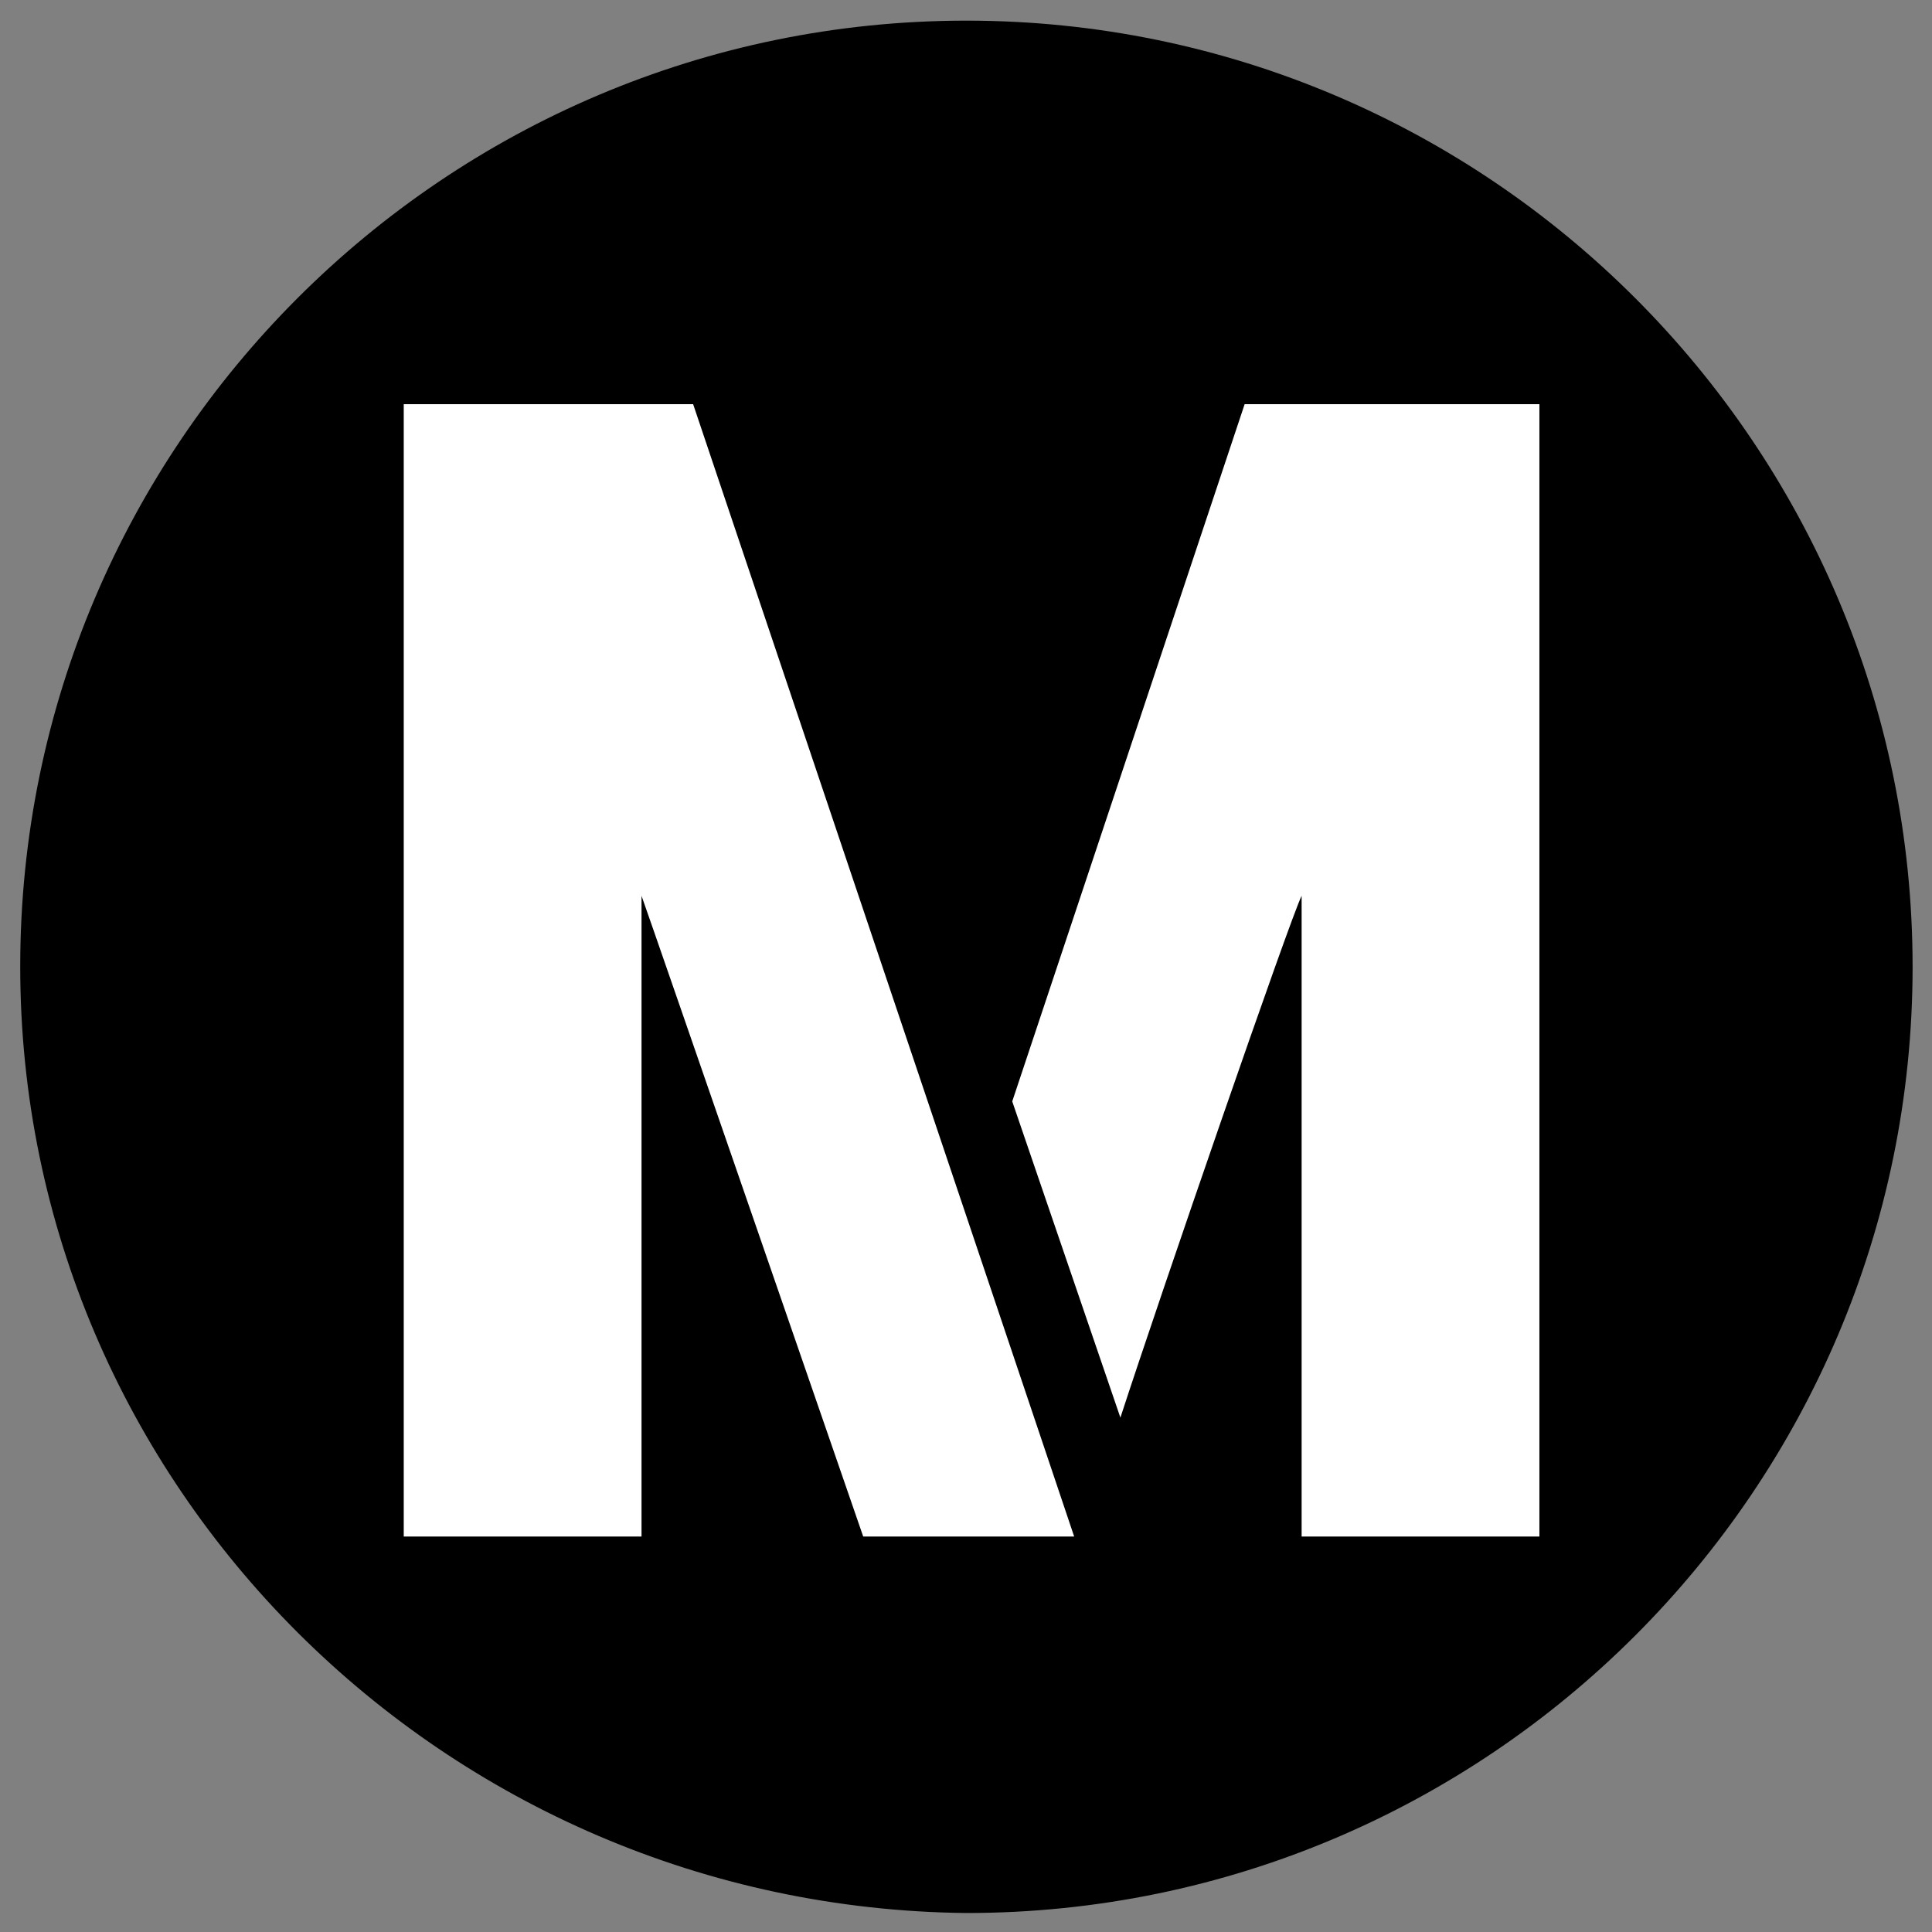
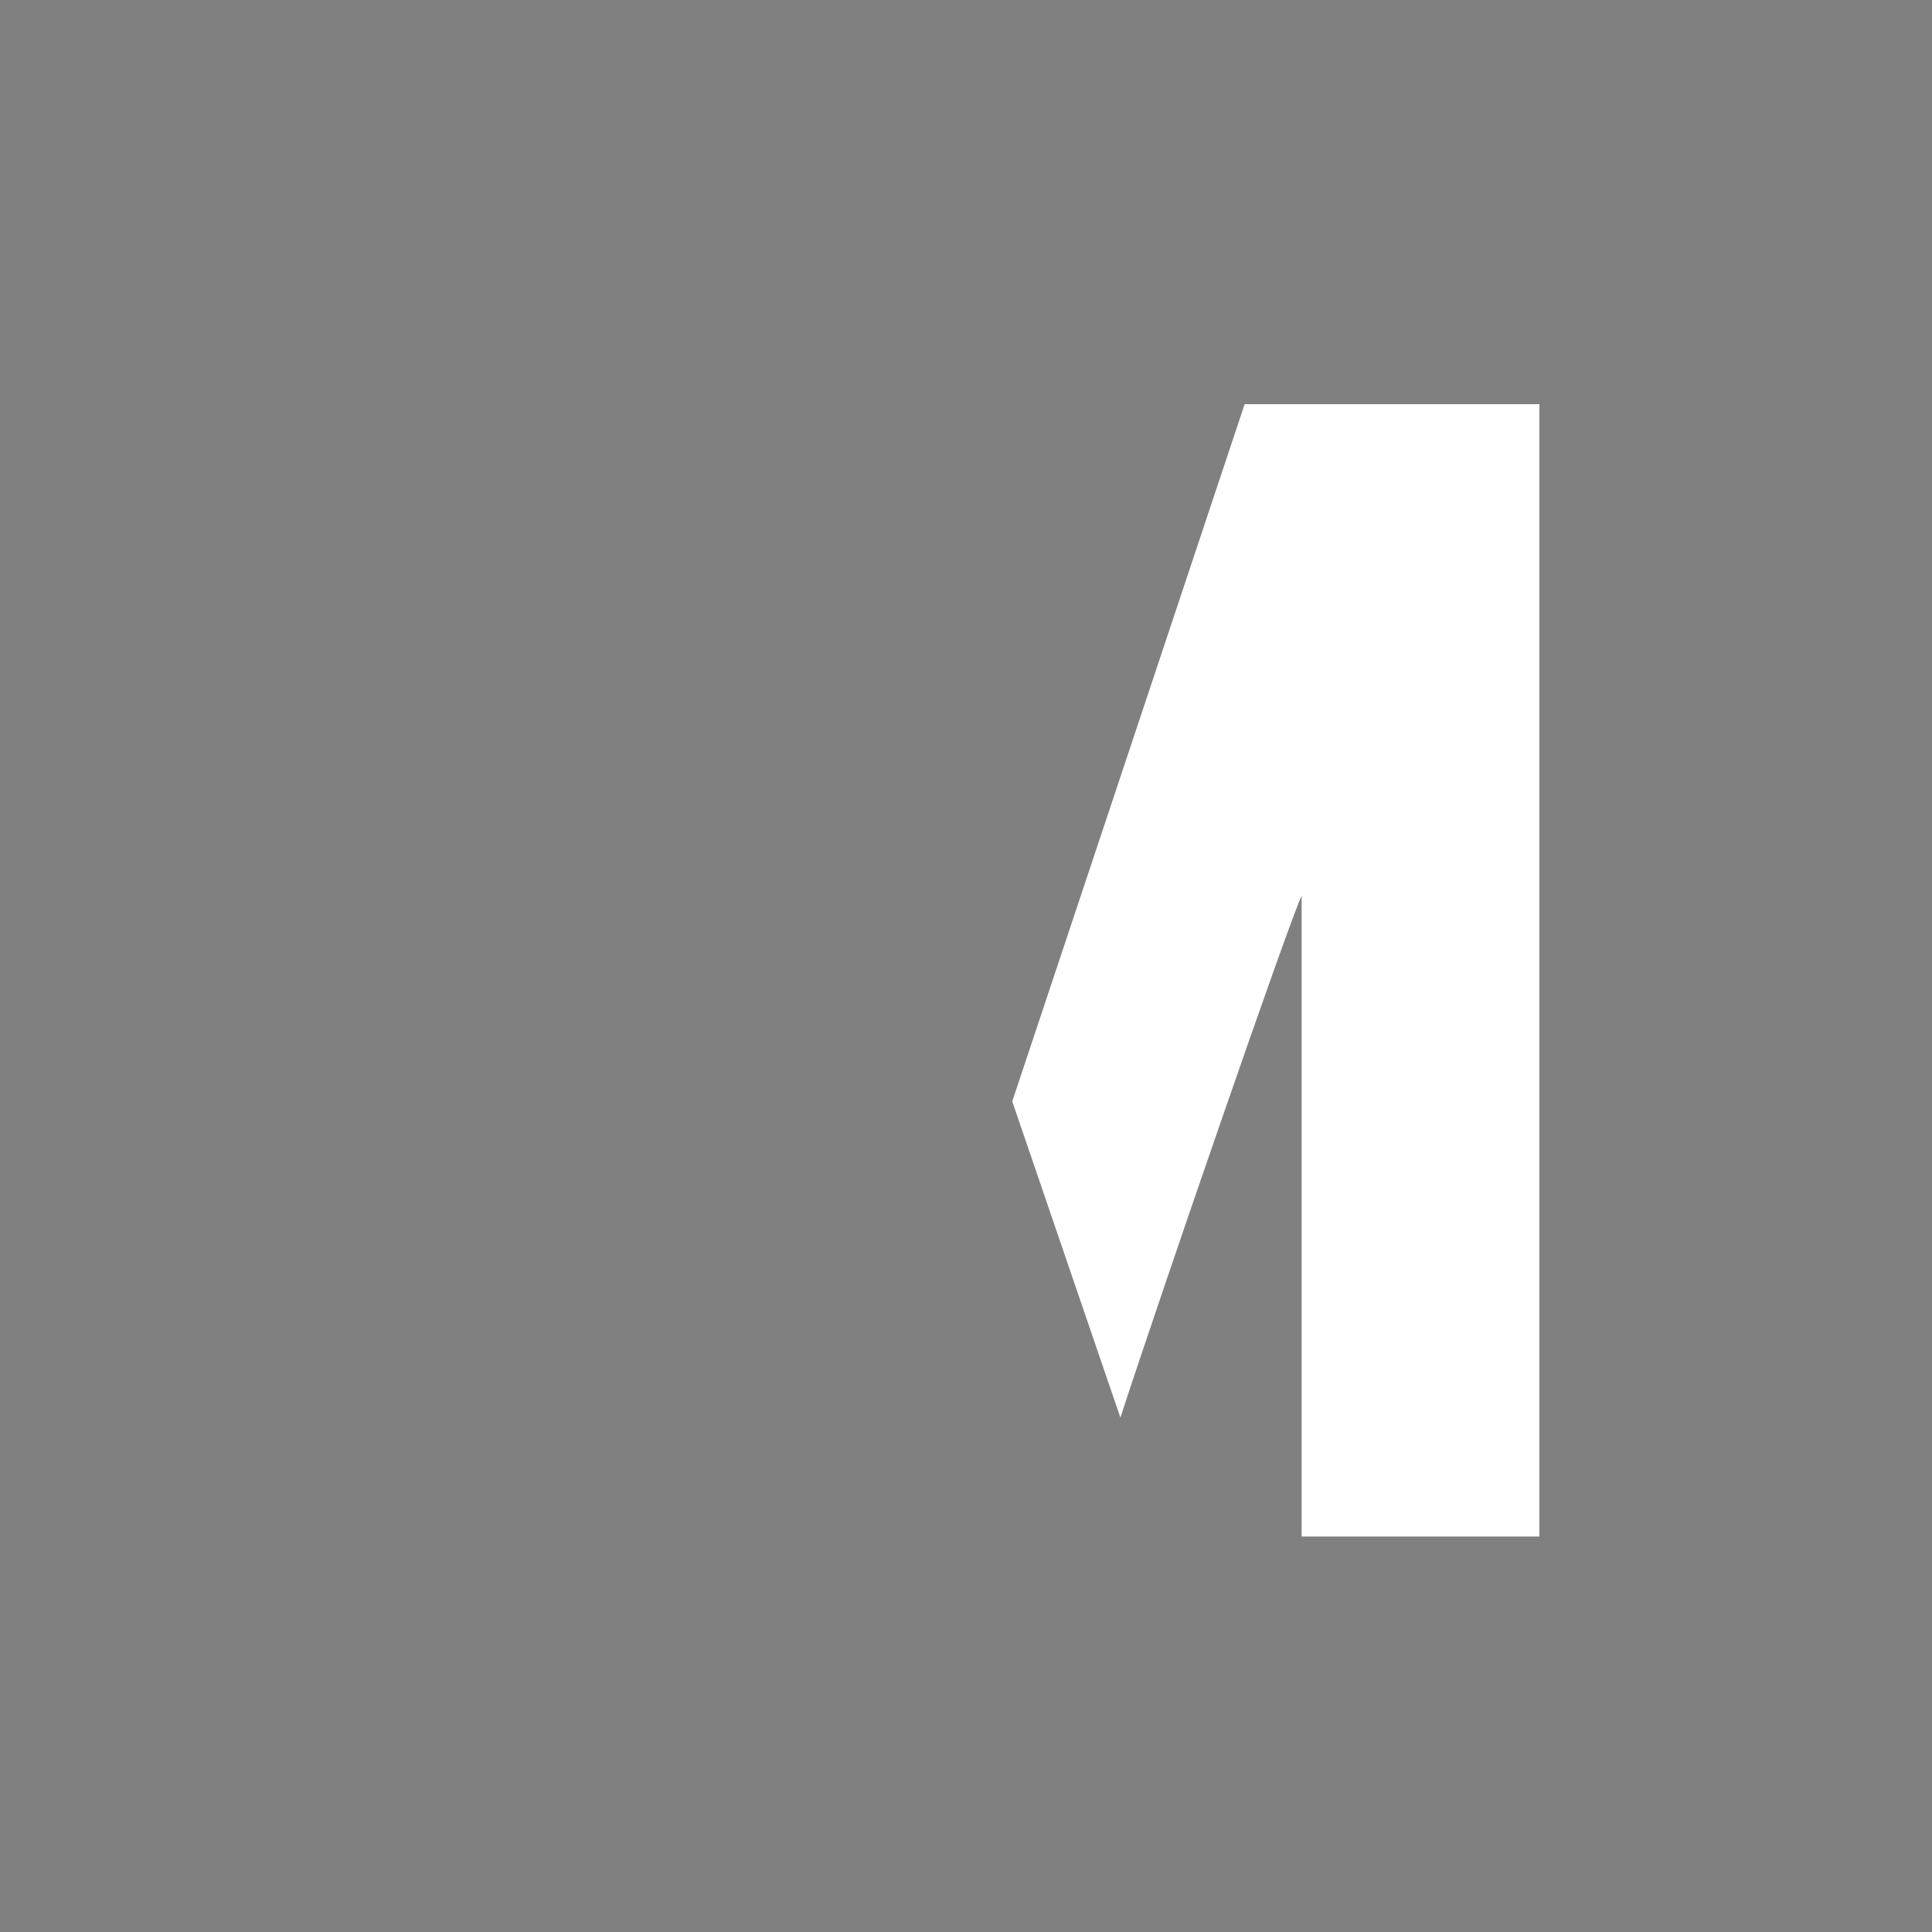
<svg xmlns="http://www.w3.org/2000/svg" id="Layer_1" viewBox="0 0 468 468">
  <rect x="0" y="0" width="468" height="468" fill="#808080" stroke="none" />
  <defs>
    <style> .st0 { fill: #fff; } </style>
  </defs>
-   <path d="M4.9,234.1C4.9,107.8,107.7,5,234.1,5s229.2,102.8,229.2,229.2-102.8,229.2-229.2,229.2c-126.4-1.3-229.2-103.5-229.2-229.2Z" />
  <path class="st0" d="M301.5,97.9l-56.3,168.9,26.2,76.6c9.8-30.1,41.2-121.1,43.9-126.4v155.2h57.6V97.9h-71.4Z" />
-   <path class="st0" d="M167.9,97.9h-70.1v274.3h57.6v-155.2c2.6,7.2,53.7,155.2,53.7,155.2h51.1L167.9,97.9Z" />
</svg>